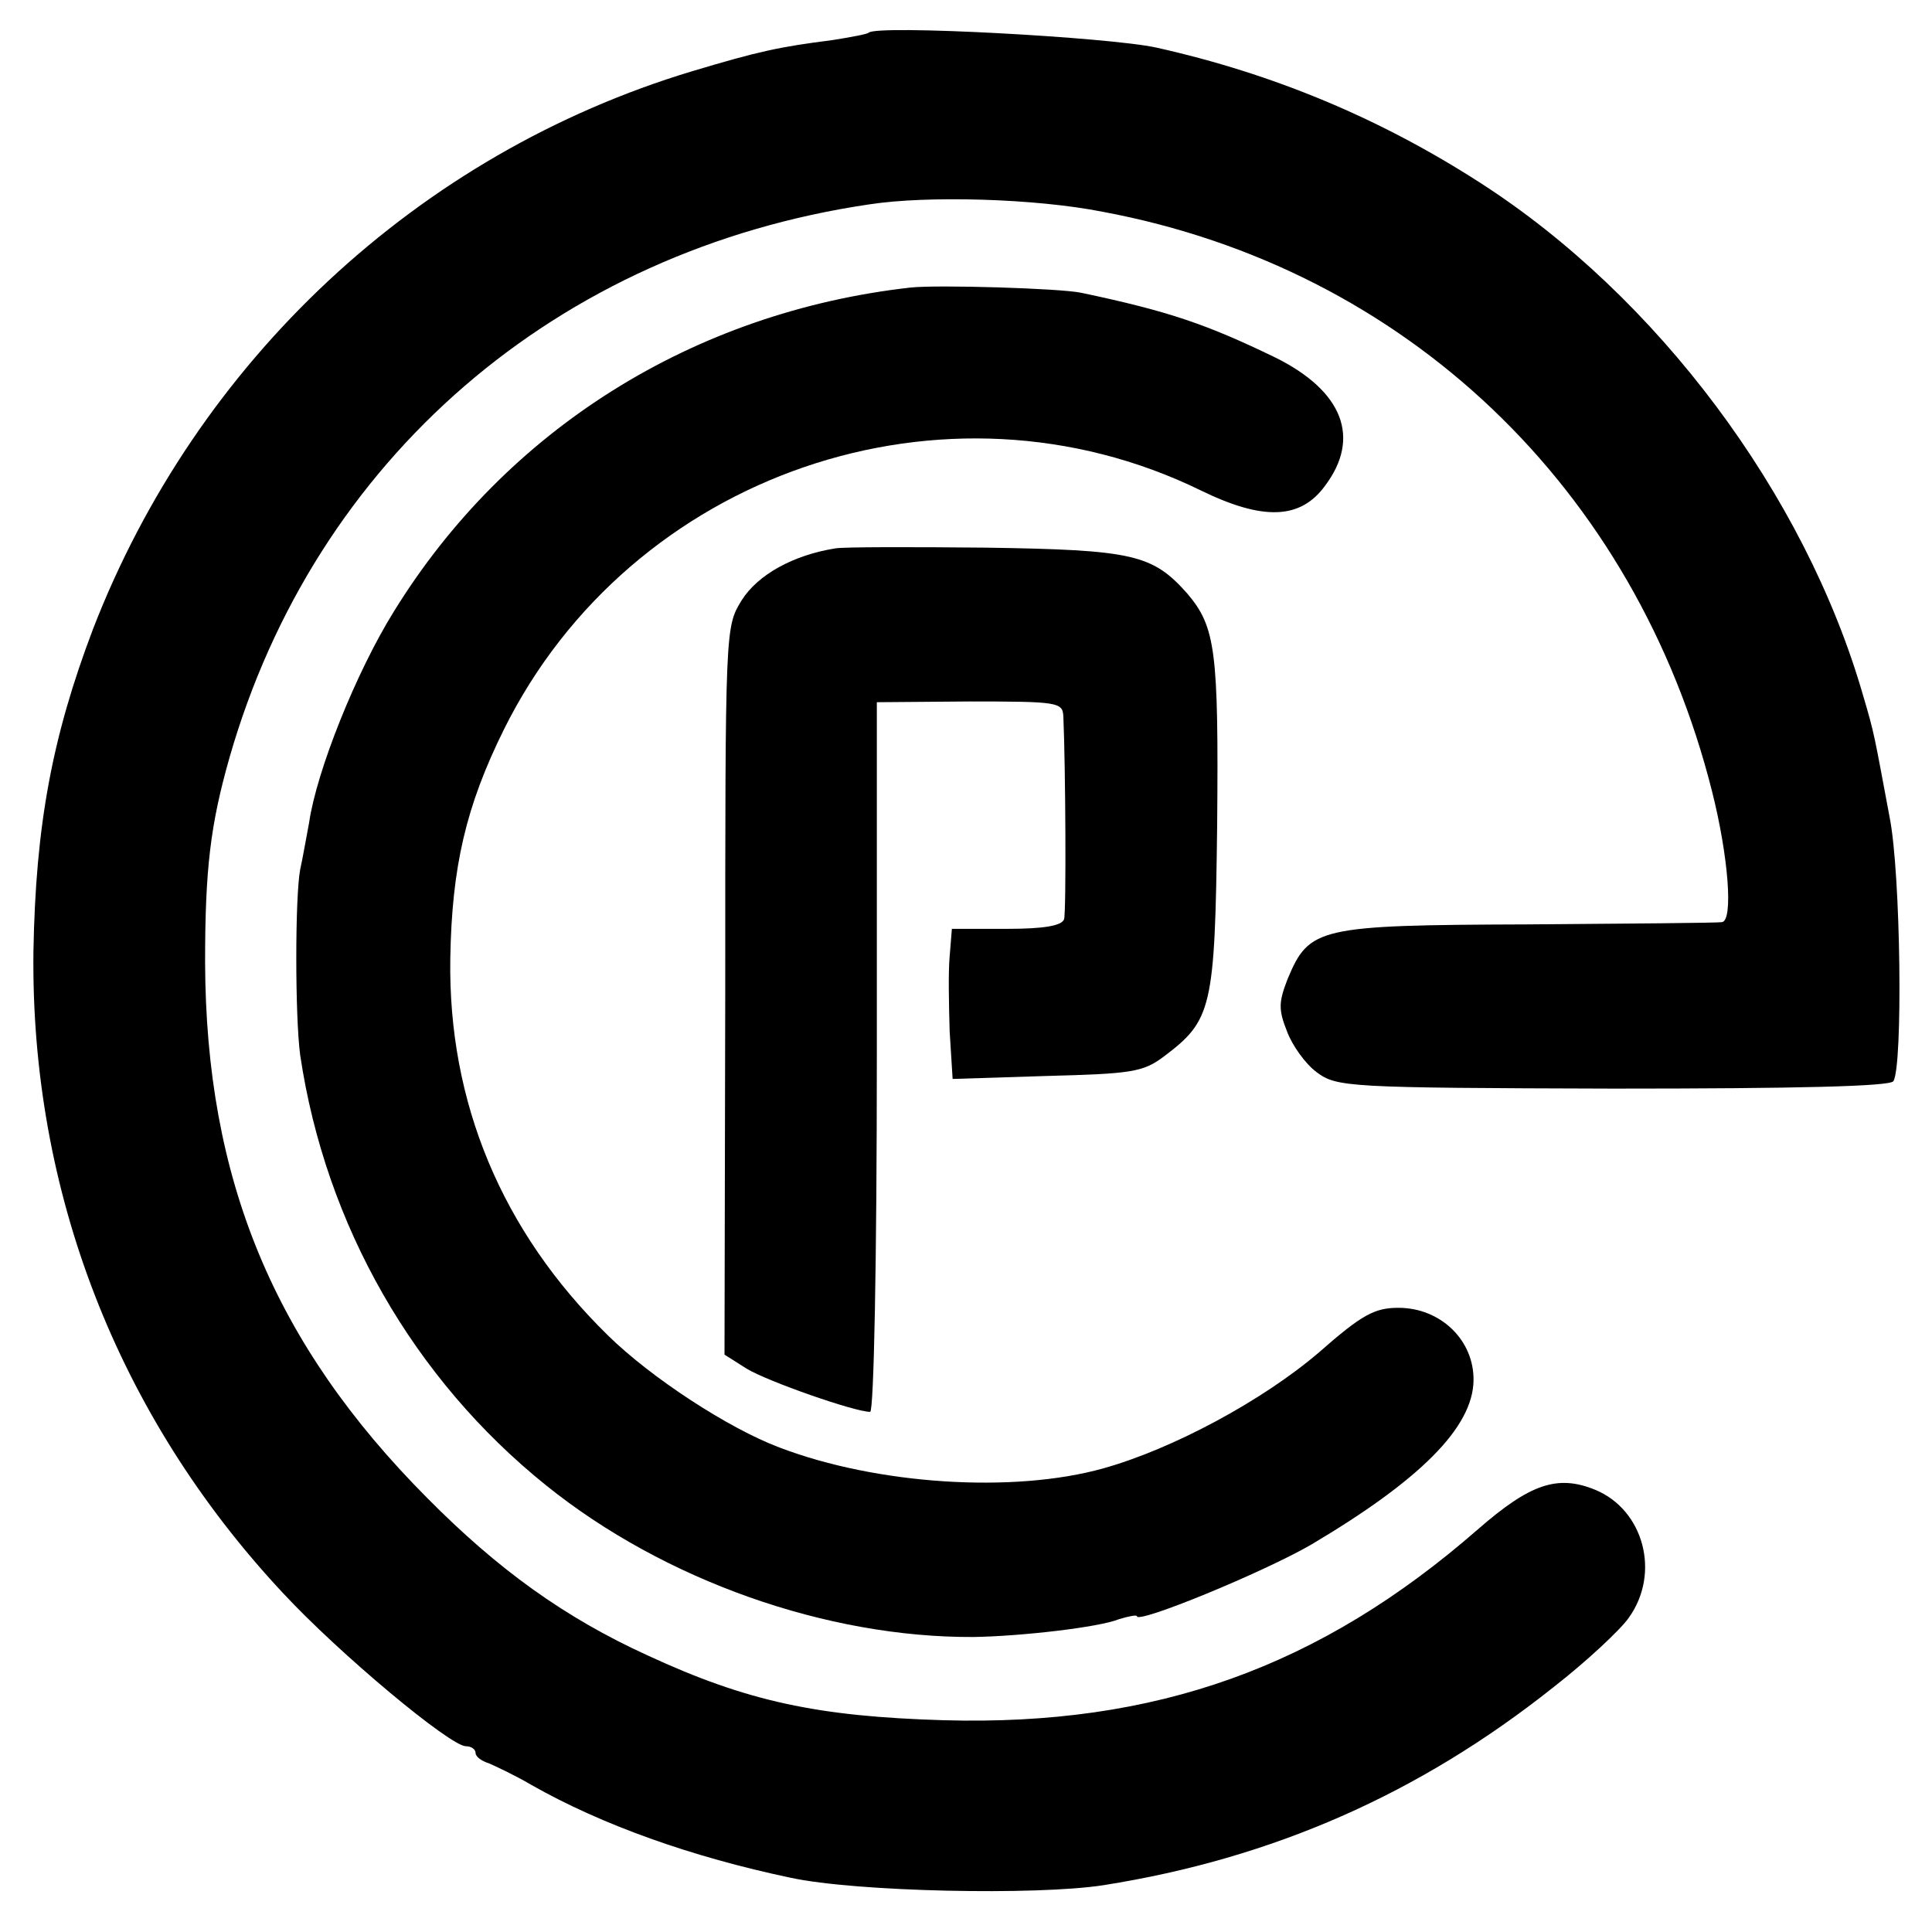
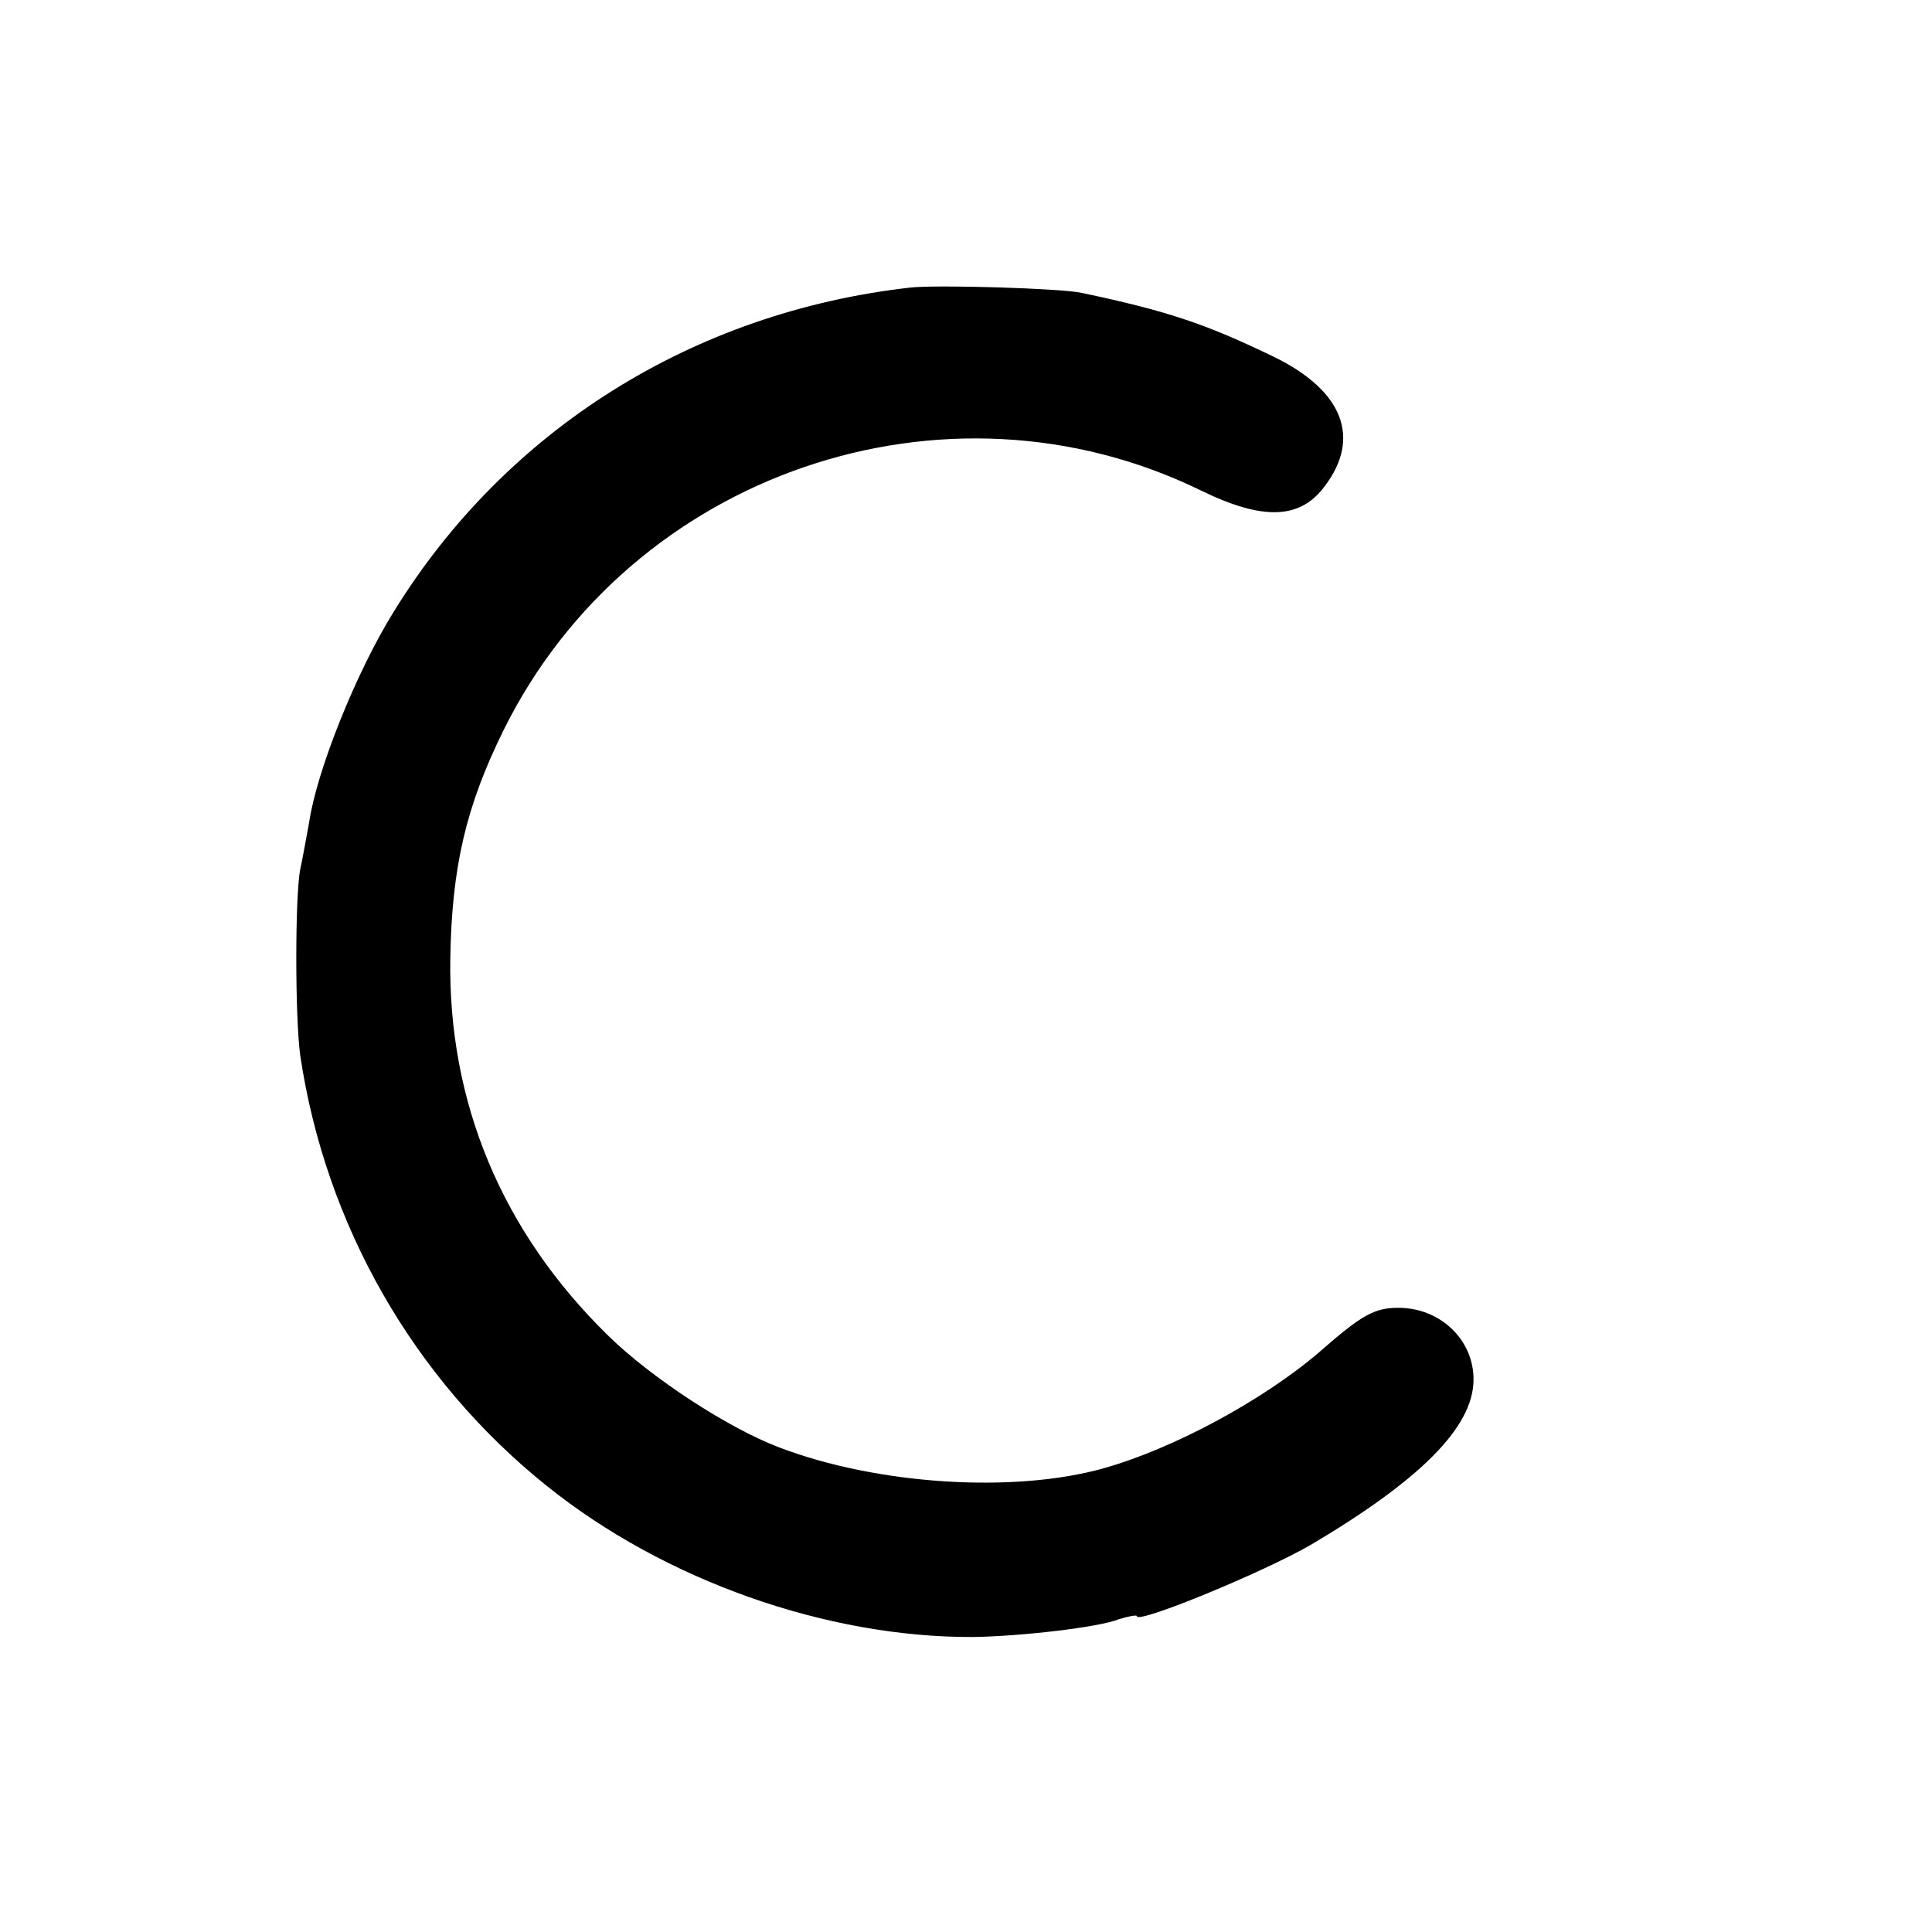
<svg xmlns="http://www.w3.org/2000/svg" version="1.0" width="260pt" height="260pt" viewBox="0 0 260 260" preserveAspectRatio="xMidYMid meet">
  <g transform="translate(0,260) scale(0.1,-0.1)" fill="#000000" stroke="none">
-     <path d="M1169 2556 c-2 -2 -24 -6 -49 -10 -71 -9 -99 -15 -189 -42 -368 -111 -666 -389 -806 -751 -55 -145 -77 -264 -80 -433 -4 -323 113 -625 335 -863 77 -83 226 -207 247 -207 7 0 13 -4 13 -9 0 -5 8 -11 18 -14 9 -4 35 -16 57 -29 95 -54 216 -97 349 -125 88 -19 331 -24 421 -10 228 36 425 123 605 266 45 35 91 78 102 94 43 60 20 145 -45 172 -51 21 -88 8 -158 -53 -213 -186 -434 -265 -719 -257 -169 5 -264 25 -398 87 -112 51 -202 116 -297 212 -207 208 -298 429 -299 721 0 125 7 185 33 276 115 401 440 682 861 744 78 12 223 8 314 -10 407 -76 717 -371 820 -780 22 -87 29 -175 13 -176 -6 -1 -125 -2 -262 -3 -281 -1 -293 -4 -322 -73 -12 -31 -13 -41 -1 -71 7 -19 25 -44 40 -55 27 -20 41 -21 399 -22 247 0 373 3 377 10 13 20 10 280 -5 355 -21 112 -20 111 -36 165 -78 270 -277 536 -515 689 -135 87 -279 147 -436 182 -64 14 -376 31 -387 20z" />
    <path d="M1225 2213 c-292 -33 -544 -191 -695 -436 -51 -82 -104 -215 -114 -284 -4 -21 -9 -50 -12 -63 -7 -37 -7 -198 0 -250 34 -229 153 -436 331 -579 159 -128 378 -205 575 -204 64 1 169 13 196 24 13 4 24 6 24 4 0 -11 170 59 234 96 147 87 218 158 219 221 1 54 -44 98 -101 98 -32 0 -49 -9 -107 -60 -76 -65 -197 -130 -290 -156 -121 -34 -305 -22 -436 28 -69 26 -173 94 -231 151 -143 140 -215 314 -212 507 2 123 21 205 72 308 171 345 594 490 938 322 84 -41 134 -39 167 6 49 65 24 128 -67 173 -91 44 -142 62 -261 87 -28 6 -194 11 -230 7z" />
-     <path d="M1124 1862 c-56 -9 -104 -35 -126 -70 -22 -36 -22 -36 -22 -526 l-1 -489 30 -19 c28 -17 145 -58 166 -58 5 0 9 203 9 478 l0 477 125 1 c119 0 125 -1 126 -20 3 -68 4 -263 1 -273 -3 -9 -28 -13 -77 -13 l-74 0 -3 -37 c-2 -21 -1 -67 0 -101 l4 -64 126 4 c114 3 130 5 158 26 65 49 69 64 72 312 2 234 -2 266 -40 311 -47 53 -73 59 -271 62 -101 1 -192 1 -203 -1z" />
  </g>
</svg>